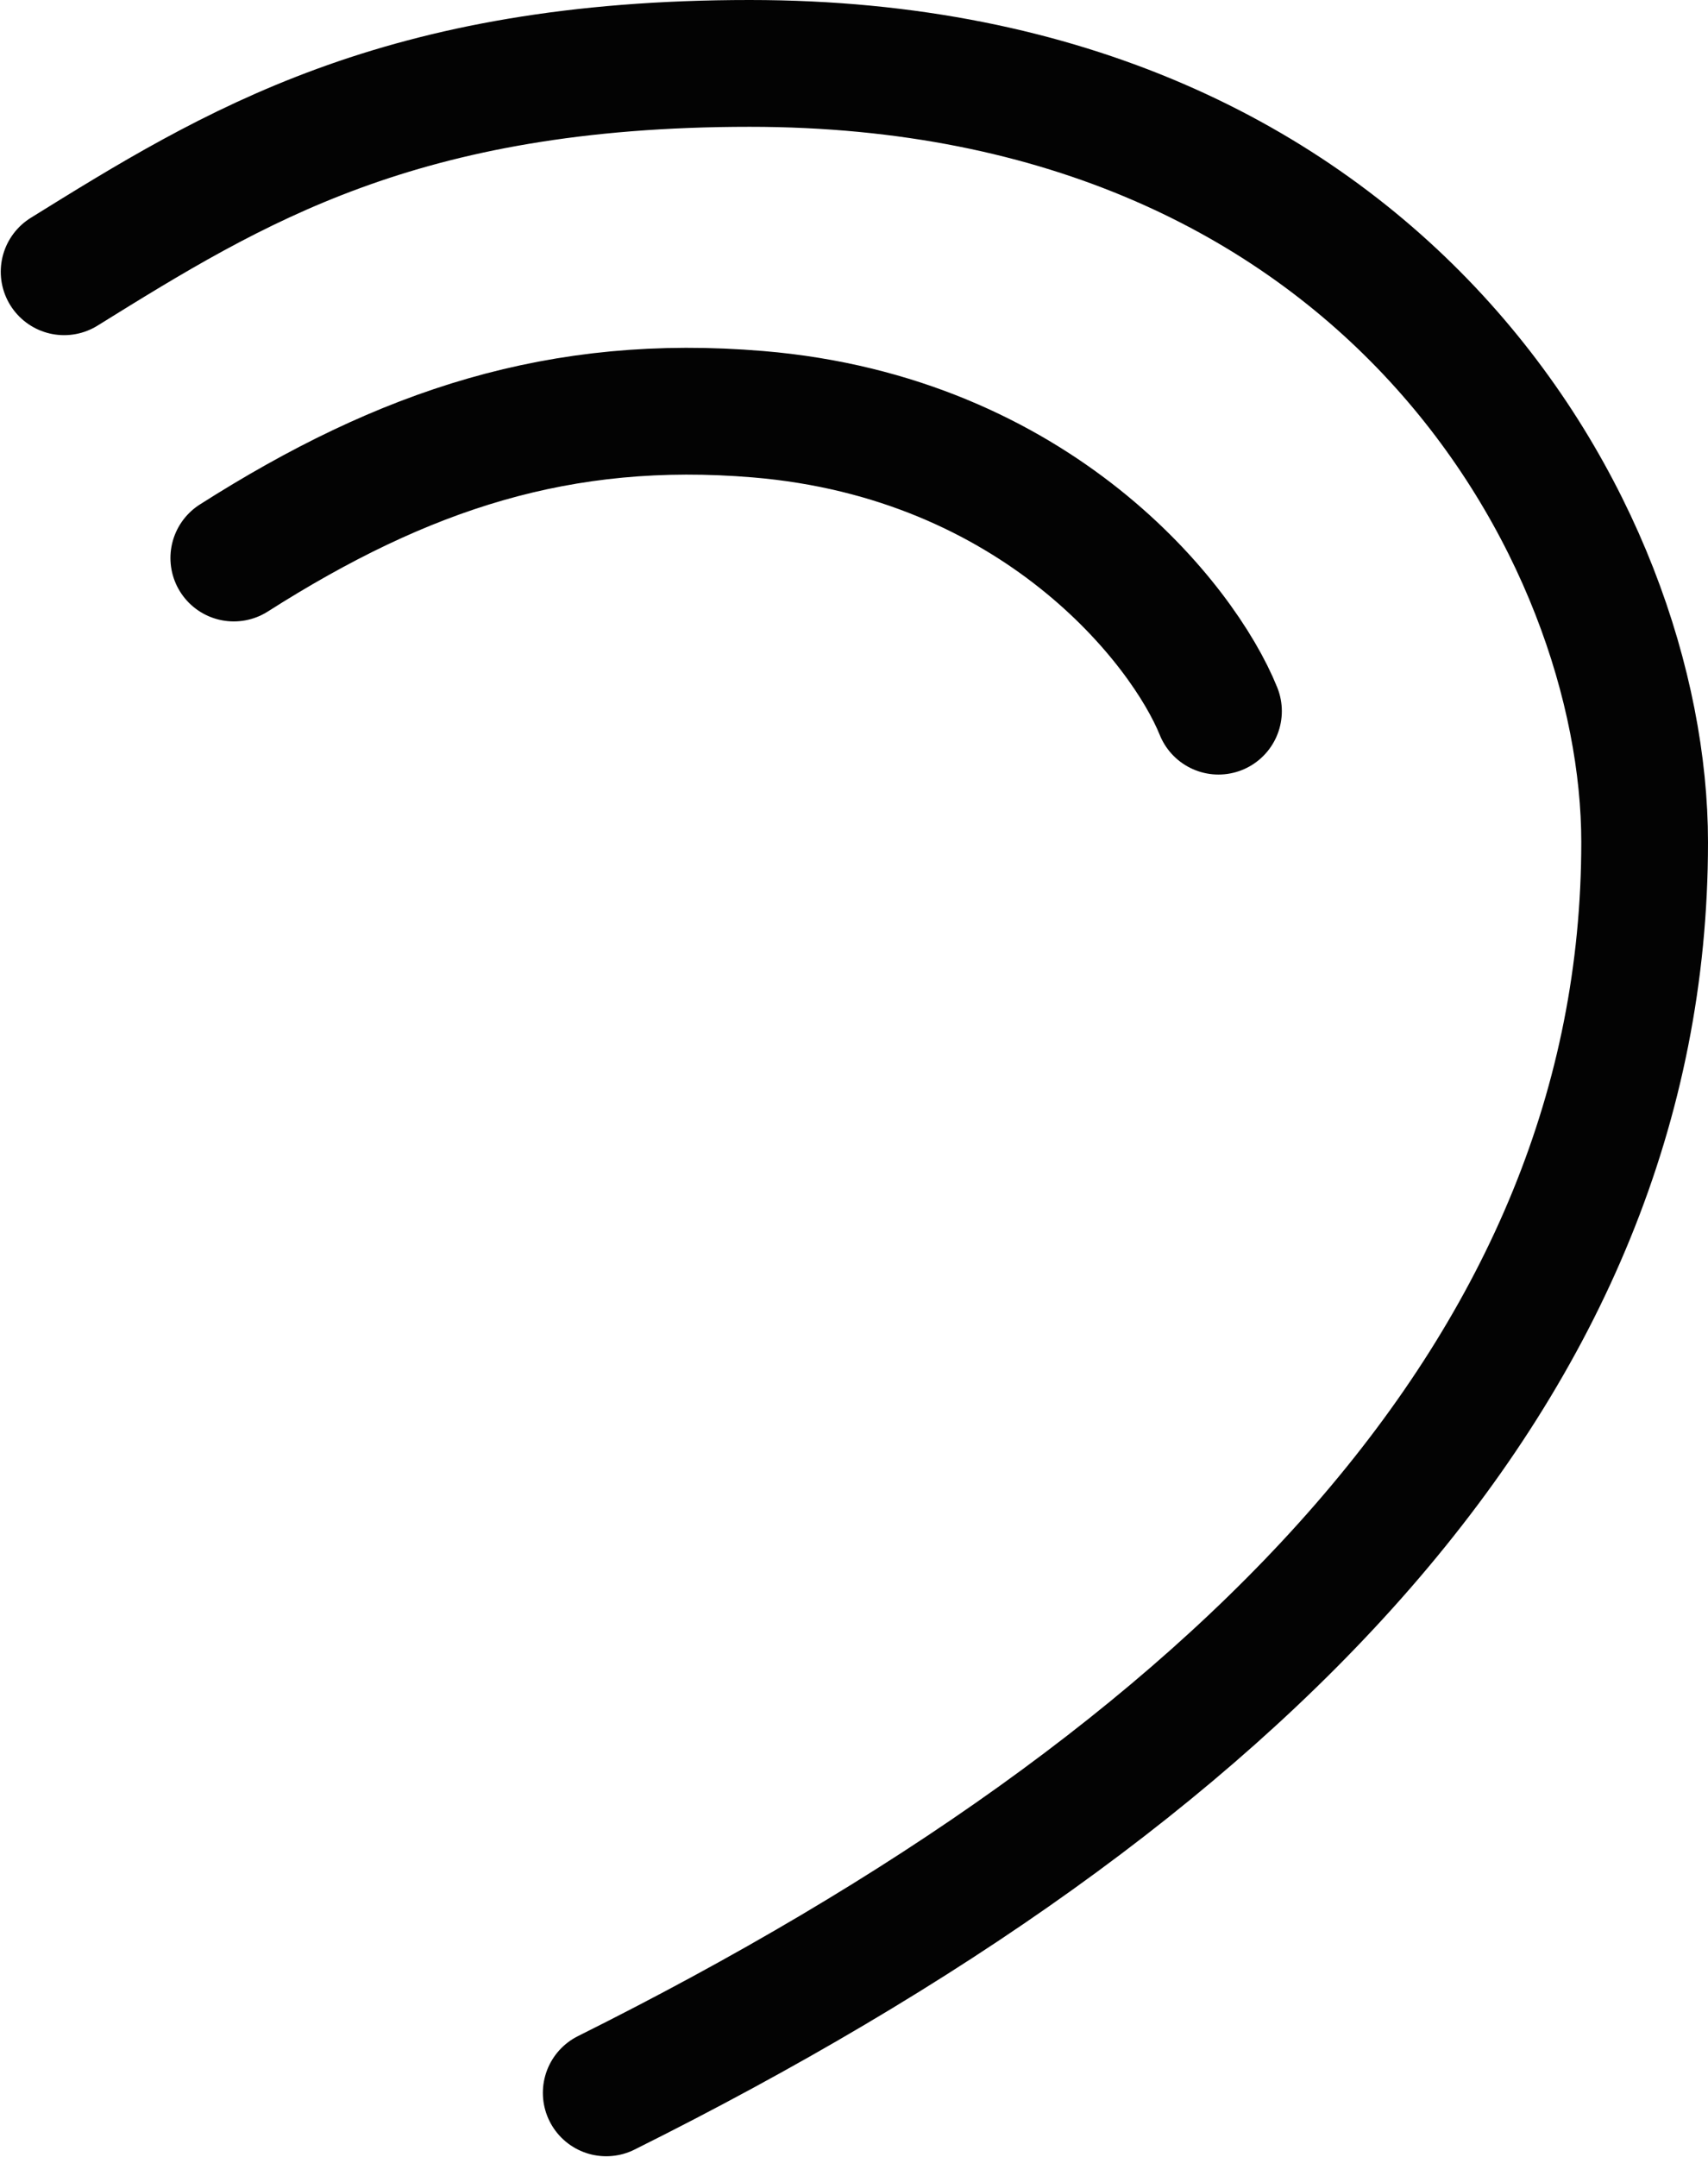
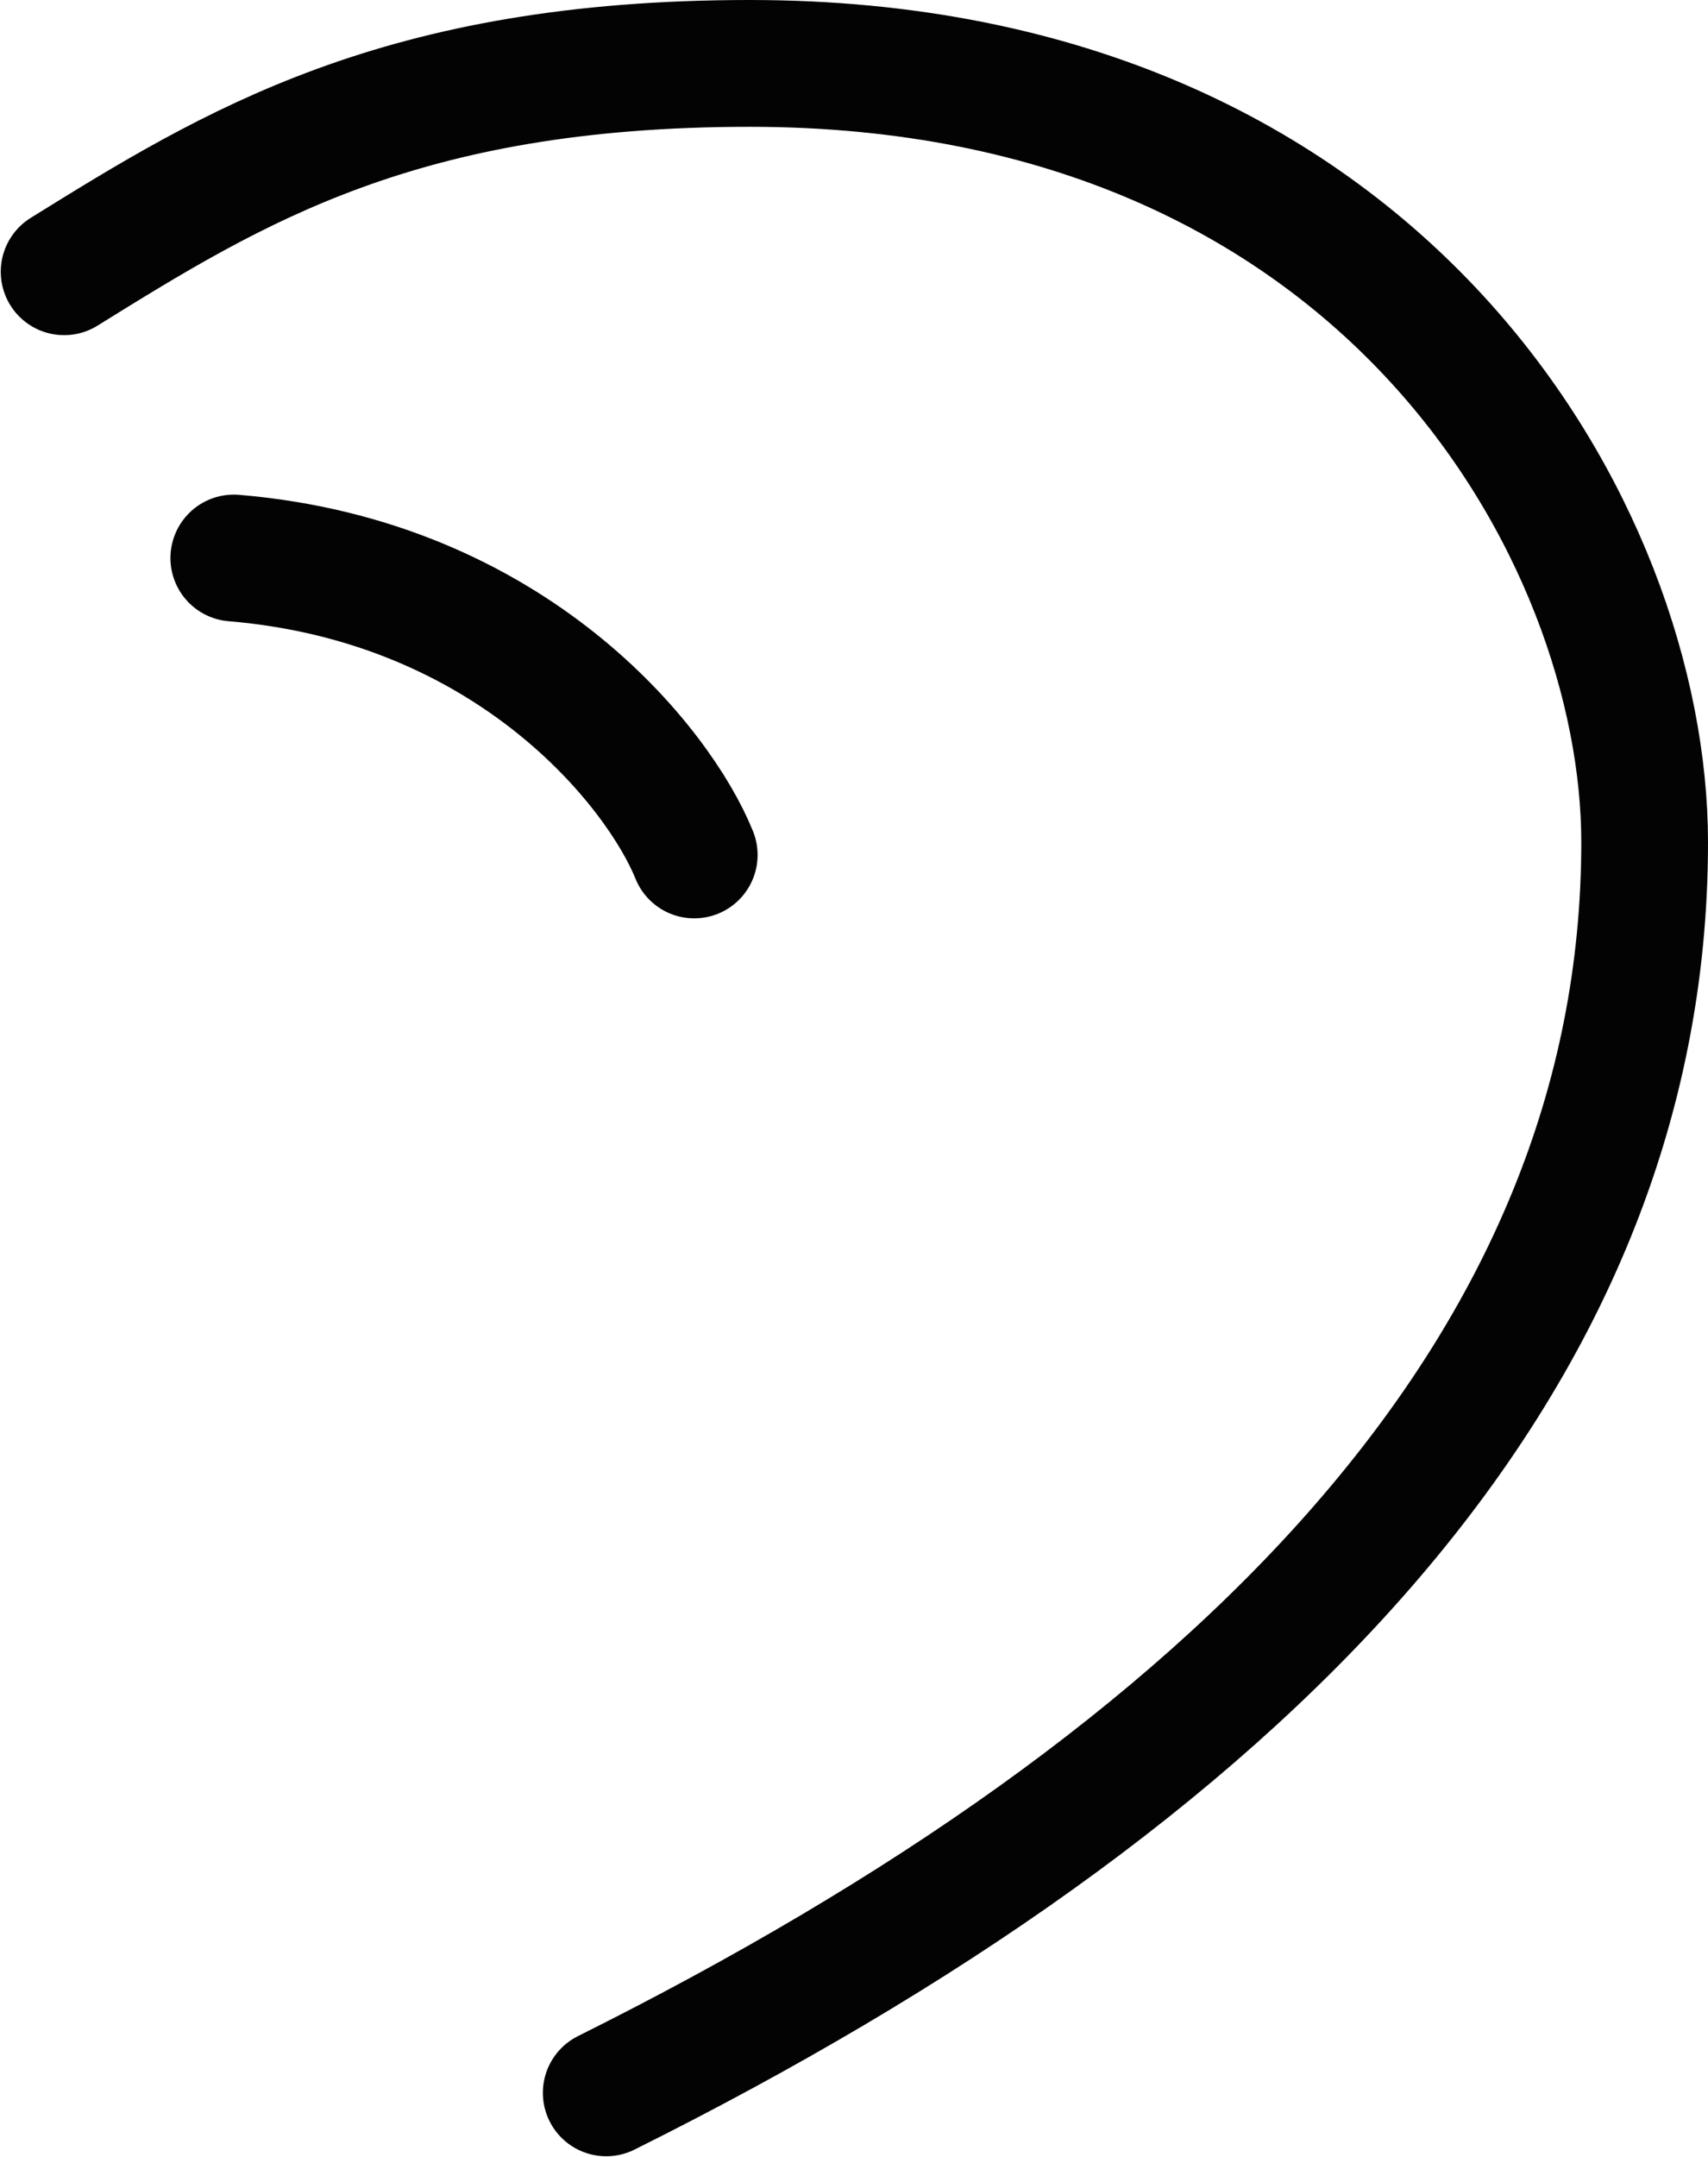
<svg xmlns="http://www.w3.org/2000/svg" width="26.957" height="34.015" id="svg6204" version="1.1">
  <defs id="defs6210" />
-   <path style="fill:none;stroke:#030303;stroke-width:2;stroke-linecap:round;stroke-linejoin:round;stroke-miterlimit:4;stroke-dasharray:none" d="M 1.012,4.286 C 3.671,2.637 6.309,1 11.833,1 c 10.05,0 14.124,7.453 14.124,12.283 0,8.279 -6.383,14.74 -16.389,19.725 M 3.69,8.801 C 6.379,7.091 8.852,6.273 11.964,6.533 c 4.396,0.367 6.711,3.305 7.267,4.683" id="path6206" />
+   <path style="fill:none;stroke:#030303;stroke-width:2;stroke-linecap:round;stroke-linejoin:round;stroke-miterlimit:4;stroke-dasharray:none" d="M 1.012,4.286 C 3.671,2.637 6.309,1 11.833,1 c 10.05,0 14.124,7.453 14.124,12.283 0,8.279 -6.383,14.74 -16.389,19.725 M 3.69,8.801 c 4.396,0.367 6.711,3.305 7.267,4.683" id="path6206" />
</svg>